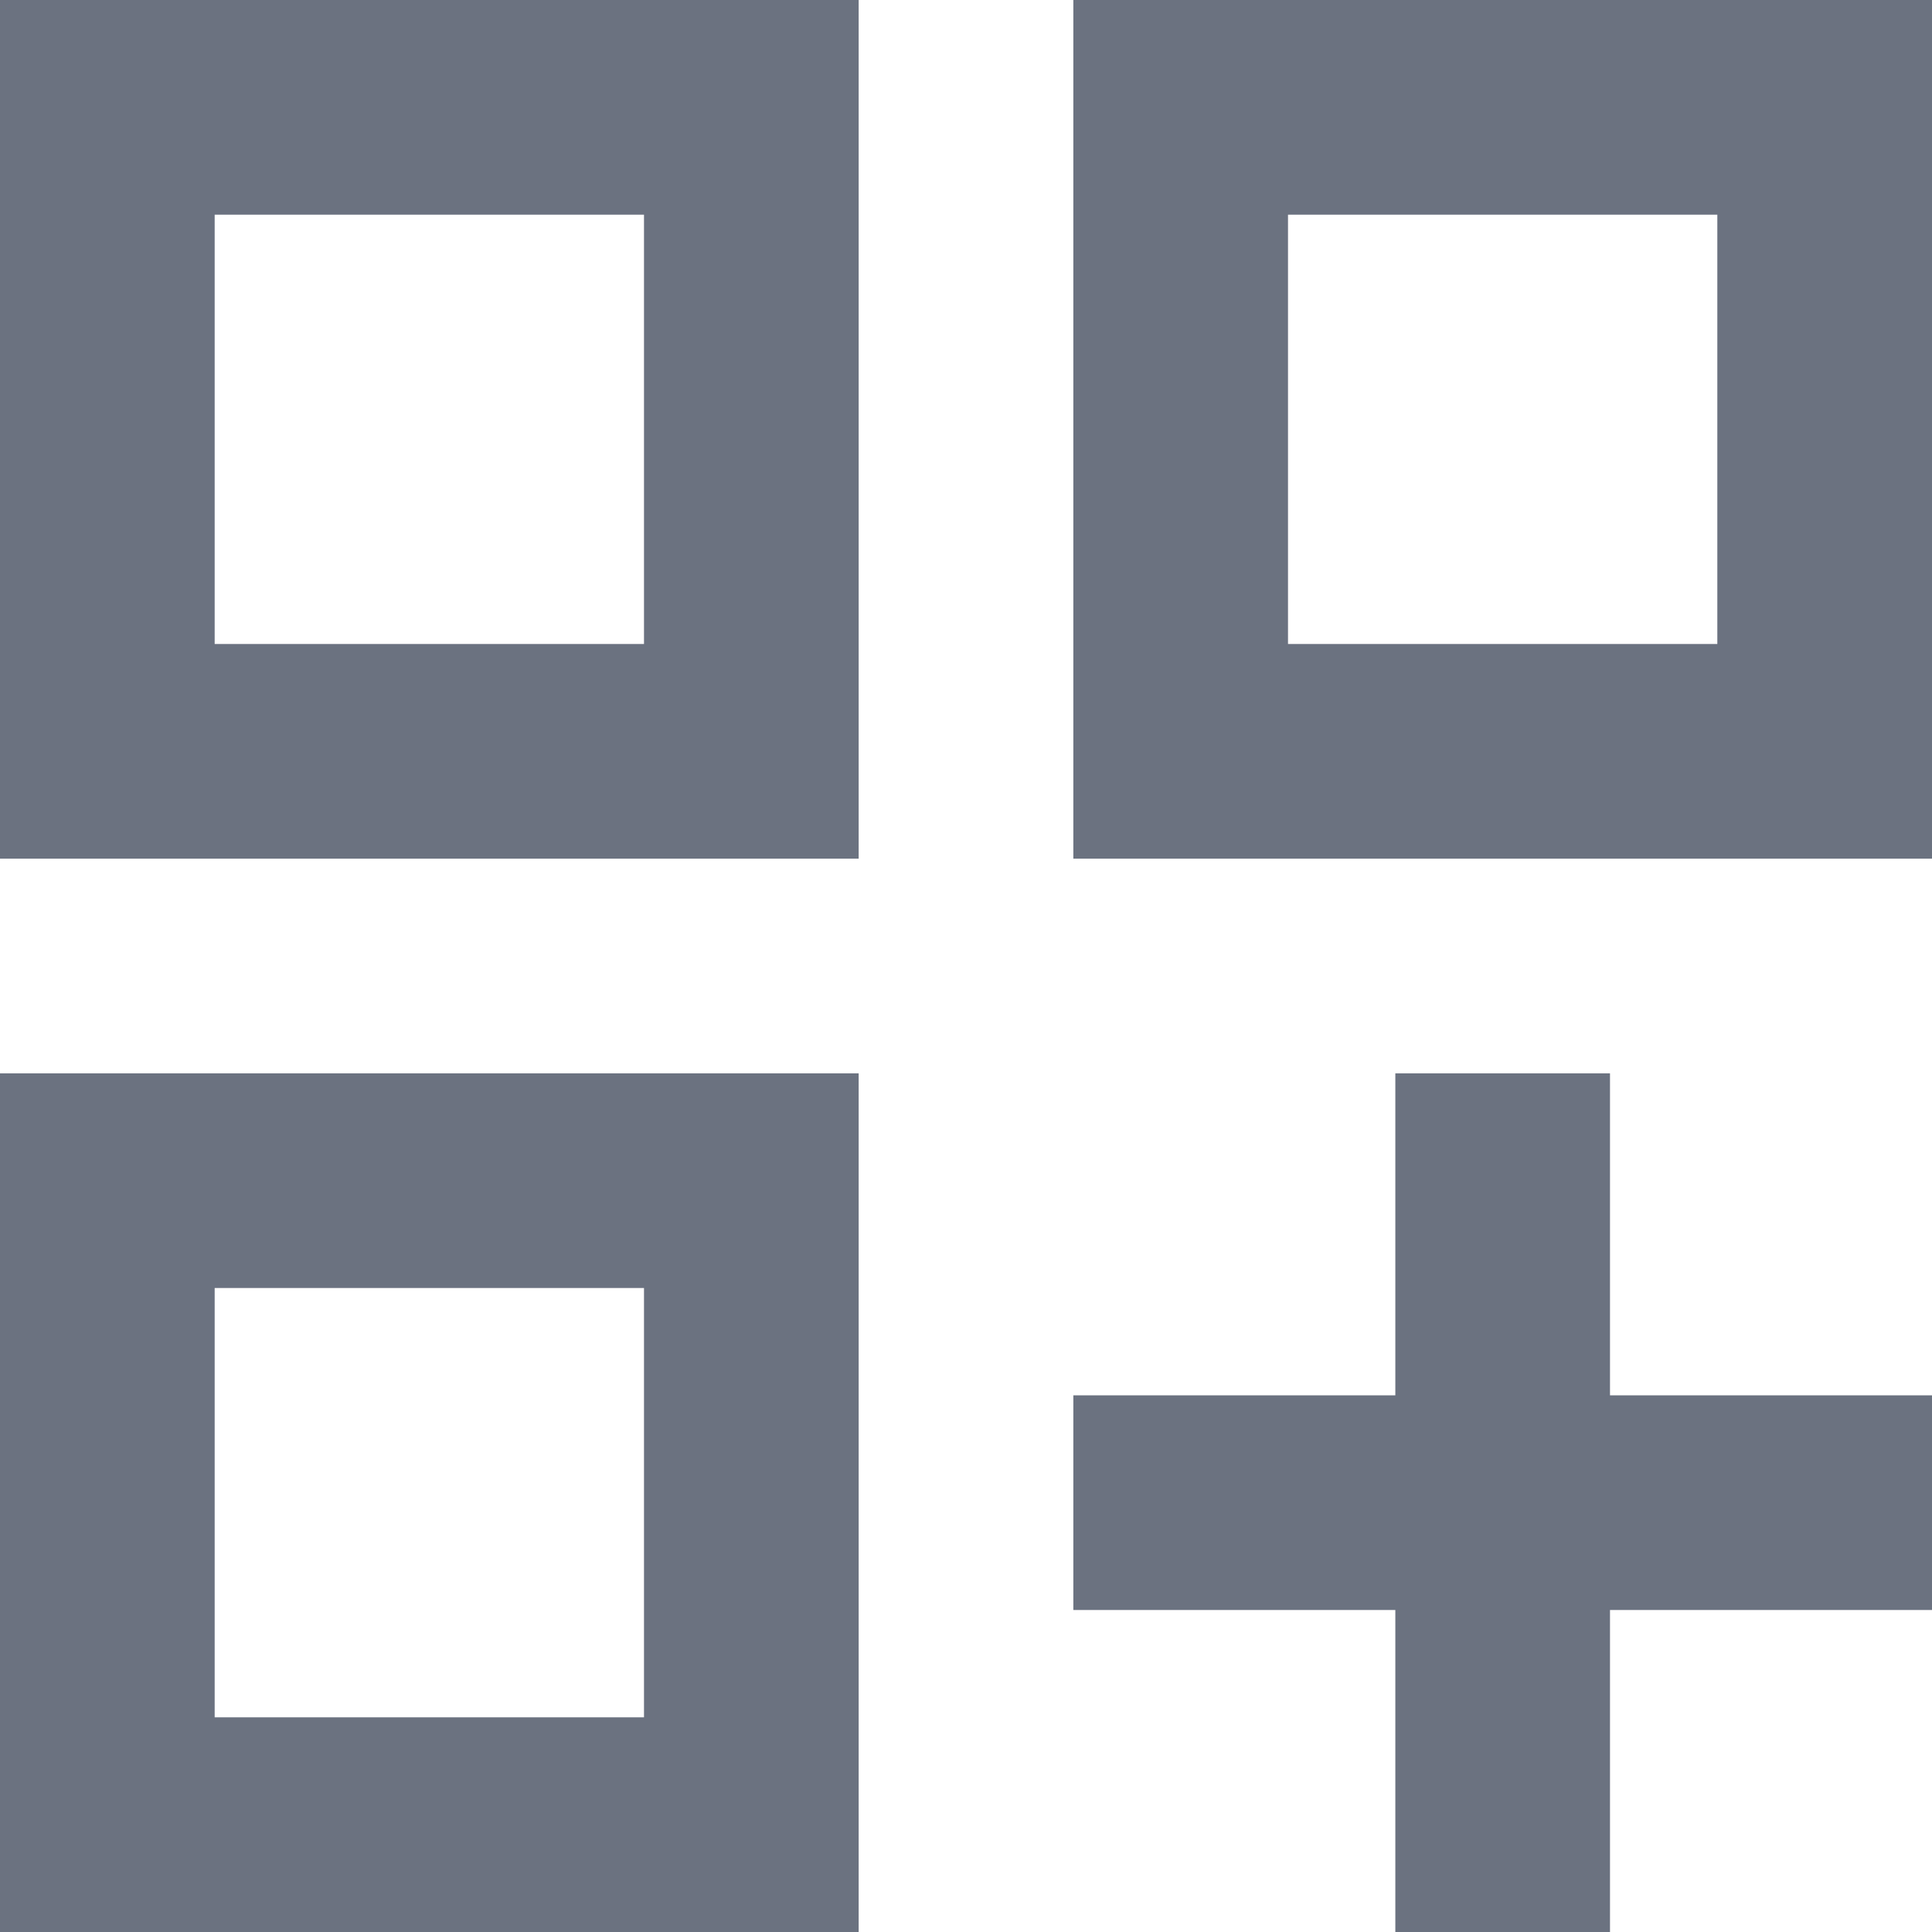
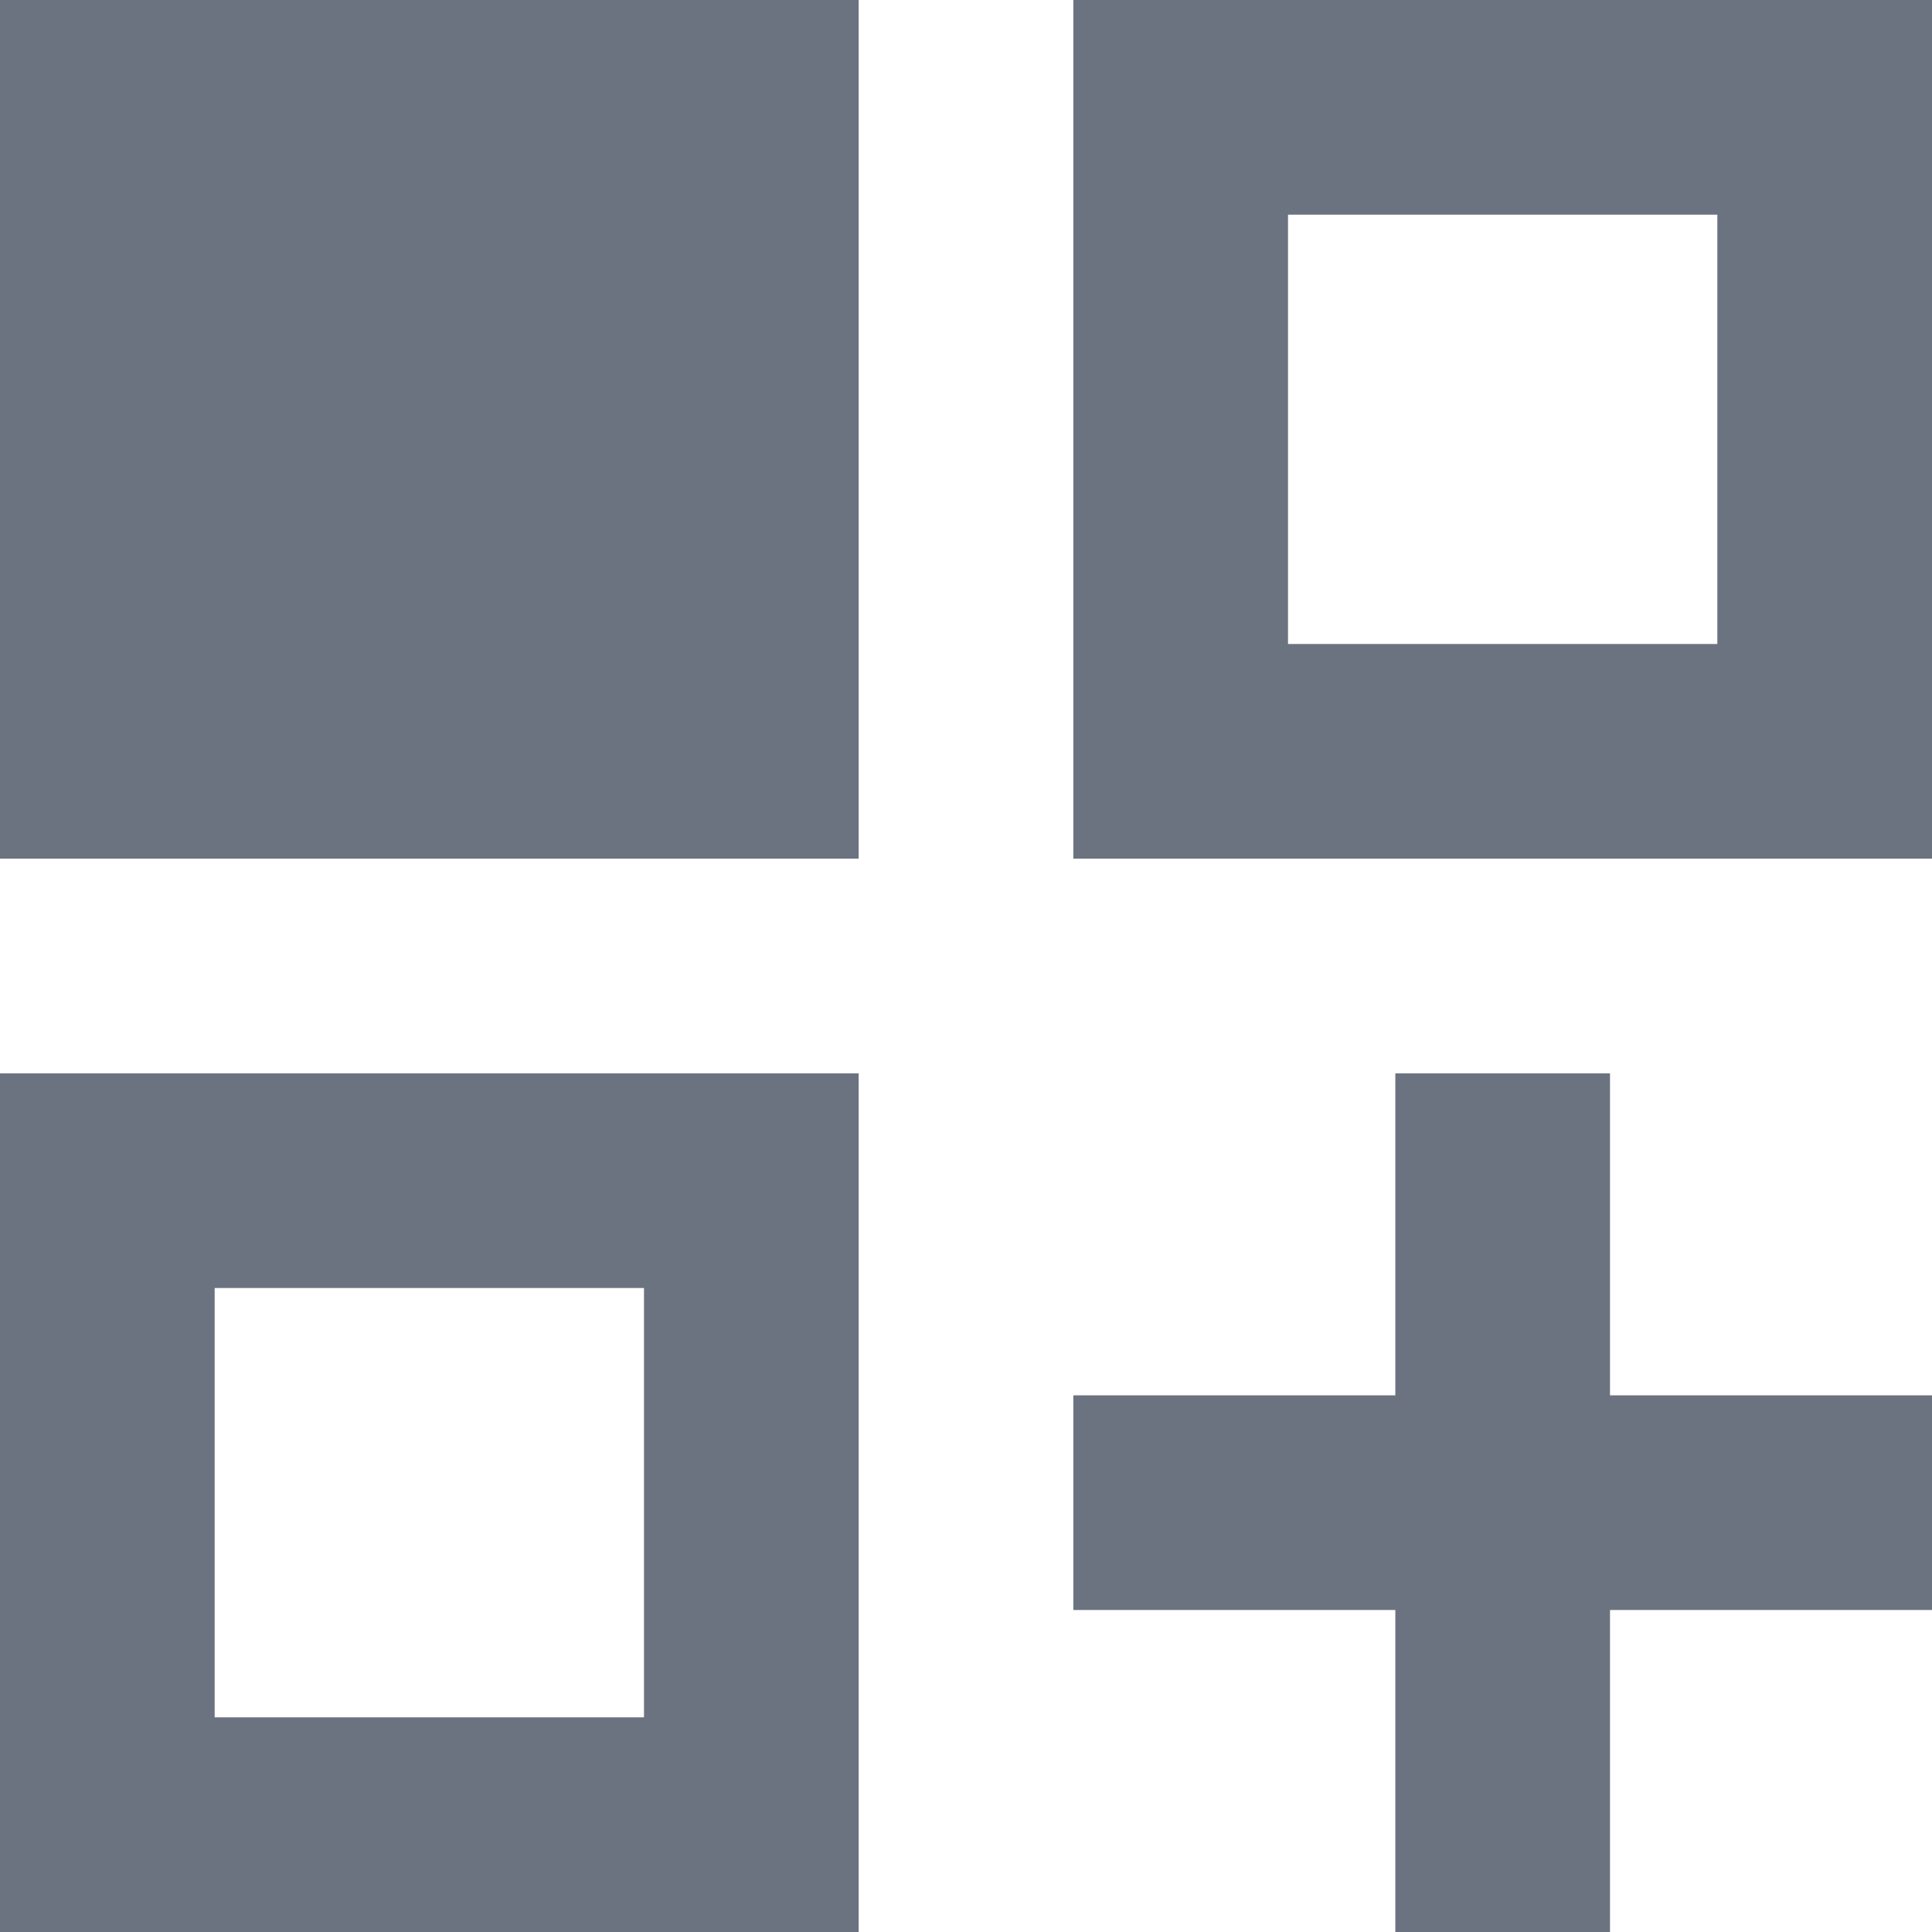
<svg xmlns="http://www.w3.org/2000/svg" width="18" height="18" viewBox="0 0 18 18" fill="none">
-   <path d="M0 0H8V8H0V0ZM10 0H18V8H10V0ZM0 10H8V18H0V10ZM13 10H15V13H18V15H15V18H13V15H10V13H13V10ZM12 2V6H16V2H12ZM2 2V6H6V2H2ZM2 12V16H6V12H2Z" fill="#6B7280" />
+   <path d="M0 0H8V8H0V0ZM10 0H18V8H10V0ZM0 10H8V18H0V10ZM13 10H15V13H18V15H15V18H13V15H10V13H13V10ZM12 2V6H16V2H12ZM2 2V6H6H2ZM2 12V16H6V12H2Z" fill="#6B7280" />
</svg>